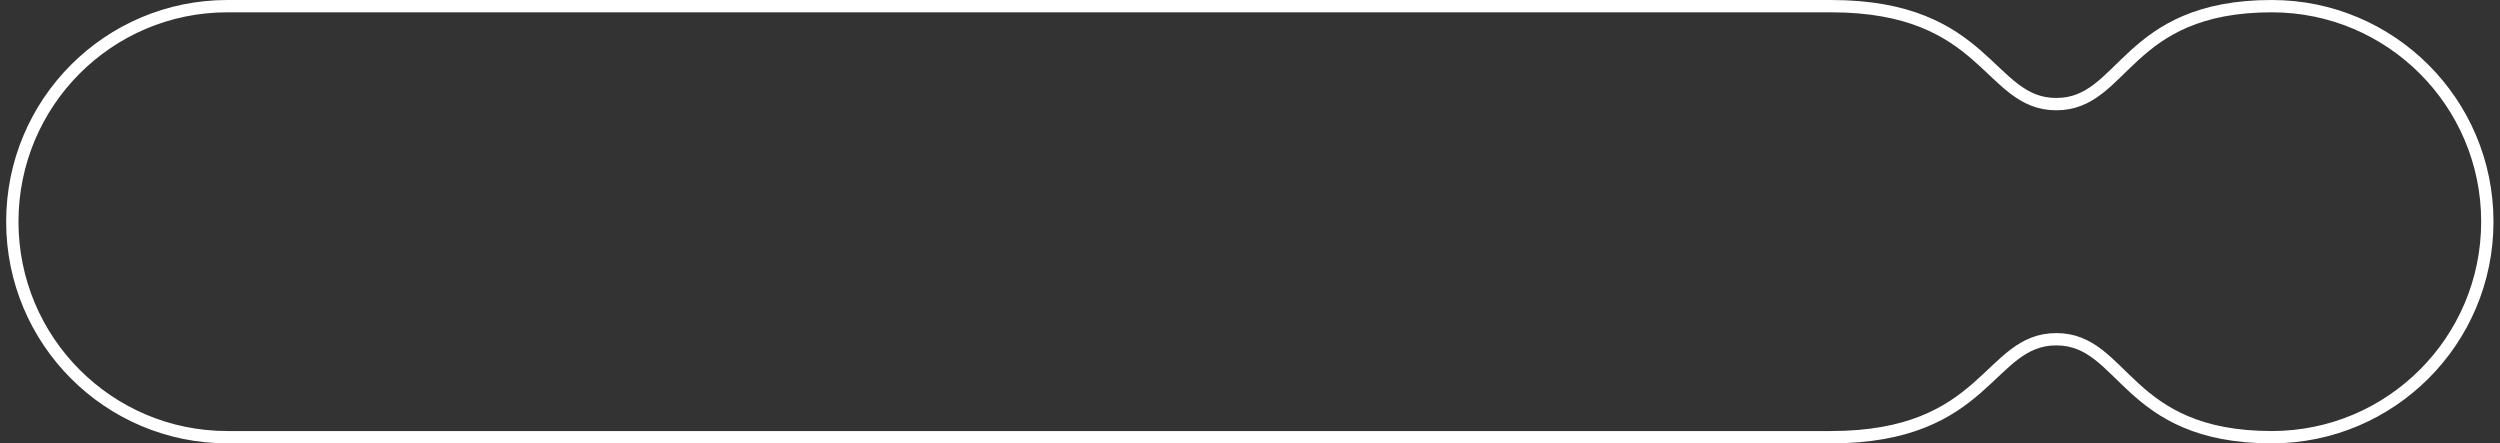
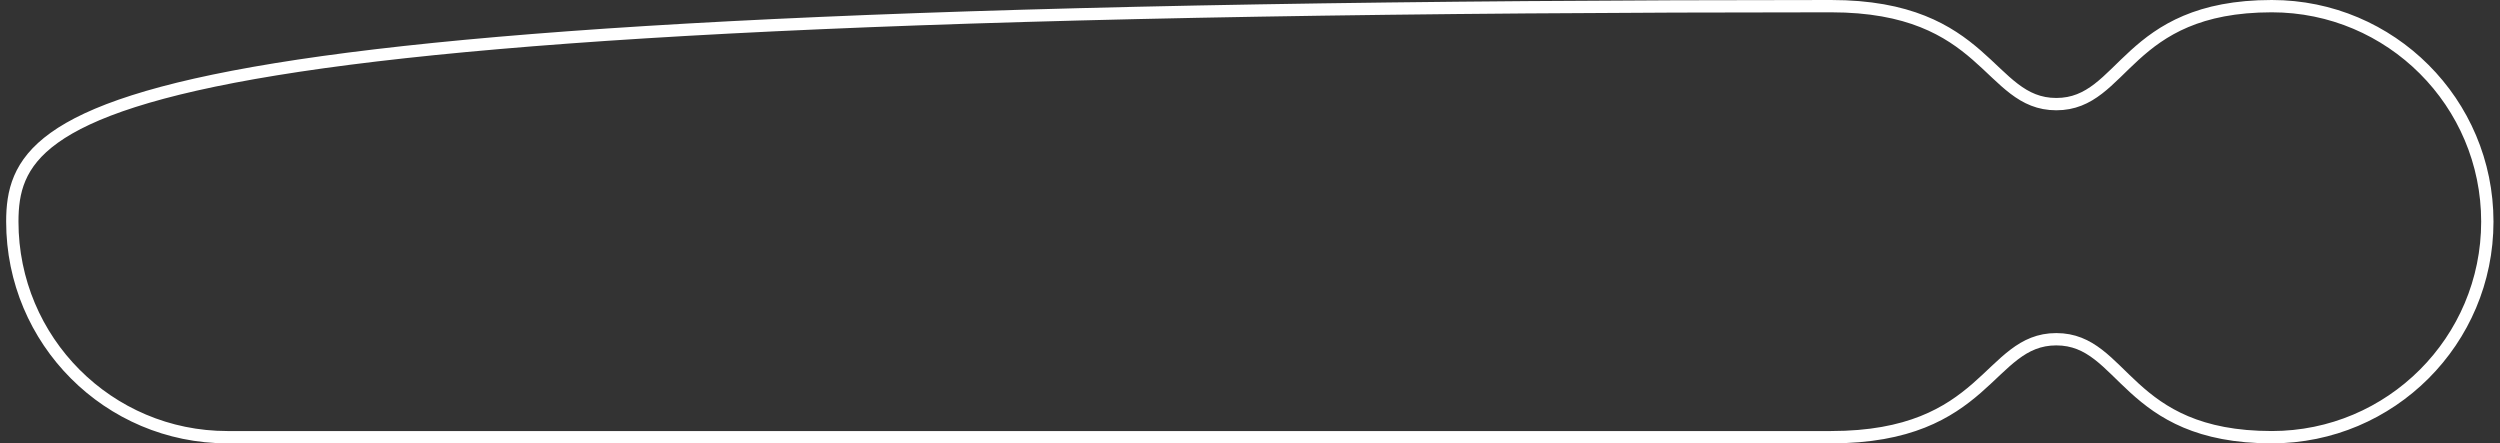
<svg xmlns="http://www.w3.org/2000/svg" width="203" height="36" viewBox="0 0 203 36" fill="none">
  <rect x="0" y="0" width="203" height="36" fill="#333333" stroke="none" />
-   <path d="M166.971 27.546C172.539 27.546 172.539 35.5 184.471 35.5C194.136 35.5 201.971 27.665 201.971 18C201.971 8.335 194.136 0.5 184.471 0.5C172.539 0.5 172.539 8.455 166.971 8.455C161.403 8.455 161.403 0.5 148.675 0.5H18.468C8.803 0.5 1 8.335 1 18C1 27.665 8.803 35.5 18.468 35.5H148.675C161.403 35.5 161.403 27.546 166.971 27.546Z" stroke="white" />
+   <path d="M166.971 27.546C172.539 27.546 172.539 35.5 184.471 35.5C194.136 35.5 201.971 27.665 201.971 18C201.971 8.335 194.136 0.5 184.471 0.5C172.539 0.5 172.539 8.455 166.971 8.455C161.403 8.455 161.403 0.5 148.675 0.5C8.803 0.5 1 8.335 1 18C1 27.665 8.803 35.5 18.468 35.5H148.675C161.403 35.5 161.403 27.546 166.971 27.546Z" stroke="white" />
</svg>